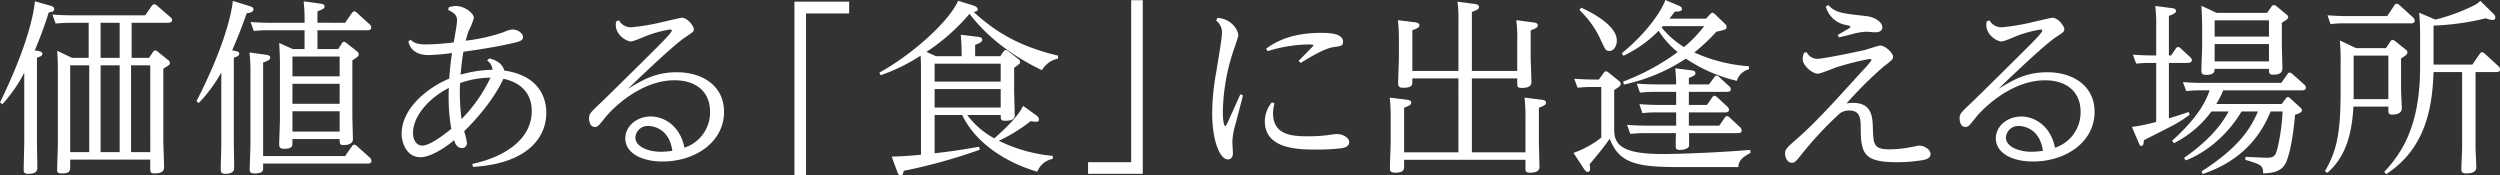
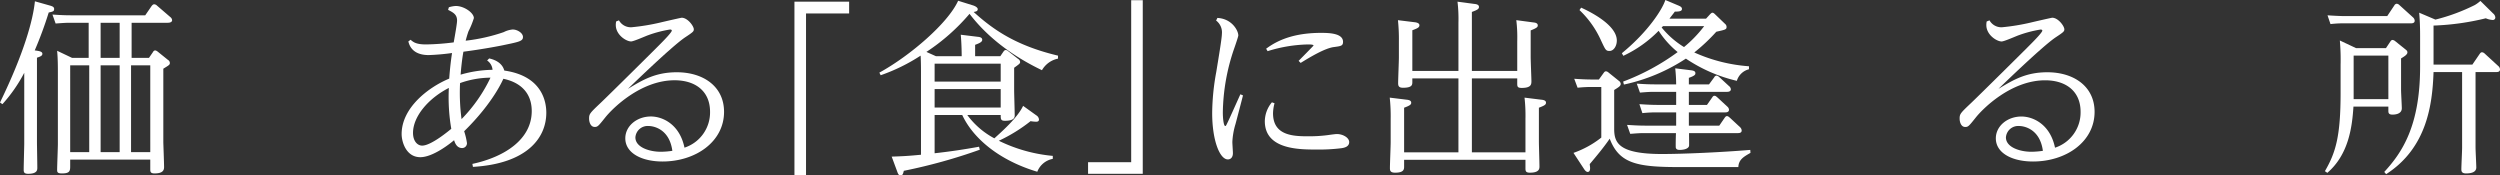
<svg xmlns="http://www.w3.org/2000/svg" width="700.919" height="49.198" viewBox="0 0 700.919 49.198">
  <rect x="0" y="0" width="700.919" height="49.198" fill="#333333" stroke="none" />
  <defs>
    <clipPath id="clip-path">
      <rect id="長方形_1193" data-name="長方形 1193" width="700.919" height="49.198" fill="none" />
    </clipPath>
  </defs>
  <g id="about_mv_copy_pc" transform="translate(0 0)">
    <g id="グループ_4411" data-name="グループ 4411" transform="translate(0 0)" clip-path="url(#clip-path)">
      <path id="パス_7514" data-name="パス 7514" d="M10.363,40.047c0,.837.1,6.019.1,7.118,0,.628,0,1.726-2.564,1.726-1.151,0-1.257-.47-1.257-1.151,0-1.151.157-6.7.157-7.223V20.577A42.2,42.2,0,0,1,.68,29.37L0,28.9C6.8,14.925,9.264,5.713,9.787.532l4.239,1.2c.733.209,1.151.419,1.151.942,0,.68-.314.733-1.518.994A106.741,106.741,0,0,1,9.735,14.3c1.256.157,2.146.314,2.146.942,0,.576-.576.785-1.518,1.1ZM24.86,16.39V6.551H19.626c-1.047,0-1.936.052-4.03.209l-.89-2.512c1.518.1,3.14.209,5.287.209H40.719l1.832-2.669c.209-.21.366-.419.68-.419a1.218,1.218,0,0,1,.785.366L47.784,4.98a1.2,1.2,0,0,1,.471.838c0,.732-1.047.732-1.257.732H36.9v9.84h4.867l1.151-1.675a.734.734,0,0,1,.576-.419,1.367,1.367,0,0,1,.68.314L47.1,16.966a1.019,1.019,0,0,1,.523.837c0,.523-.209.628-1.832,1.622V40.1c0,.314.21,5.809.21,6.908,0,.994-.471,1.779-2.67,1.779-1.2,0-1.2-.523-1.2-1.255V44.914H19.679v1.675c0,1.412,0,2.2-2.3,2.2-1.256,0-1.361-.366-1.361-.994,0-1.152.209-6.229.209-7.275V20.682c0-1.728,0-4.03-.209-6.281L20.2,16.39Zm-5.181,26.43h5.338V18.484H19.679ZM28.21,16.39h5.338V6.551H28.21Zm0,26.43h5.338V18.484H28.21ZM42.132,18.484h-5.39V42.821h5.39Z" transform="translate(0 -0.166)" fill="#fff" />
-       <path id="パス_7515" data-name="パス 7515" d="M90.465,39.686c0,.68.1,6.229.1,7.379,0,.943-.366,1.779-2.564,1.779-1.1,0-1.2-.576-1.2-1.2,0-1.151.157-6.176.157-7.17V20.425a40.637,40.637,0,0,1-6.333,8.584L80,28.485C87.273,14.3,89.68,4.933,90.2.38l4.4,1.361c1.047.314,1.361.523,1.361.994,0,.837-1.1.994-1.885,1.1-1.361,3.873-2.3,6.28-4.082,10.415,1.256.209,1.989.314,1.989.942,0,.576-.628.785-1.518,1.1Zm31.194,4.187L123.6,41.1a.811.811,0,0,1,.628-.419,1.172,1.172,0,0,1,.785.419l3.559,3.192a1.166,1.166,0,0,1,.471.89c0,.786-.68.786-1.1.786H98.682v1.255c0,.628,0,1.518-2.356,1.518-1.047,0-1.412-.209-1.412-1.151,0-.418.209-6.071.209-7.222V20.791a48.092,48.092,0,0,0-.261-5.966l4.5.628c.576.1,1.308.157,1.308.785,0,.68-.68.942-1.989,1.414v26.22Zm0-37.369L123.6,3.729a.9.9,0,0,1,.628-.419,1.172,1.172,0,0,1,.785.419l3.506,3.193a1.24,1.24,0,0,1,.471.89c0,.784-.68.784-1.1.784H113.912v5.287h5.81l1.047-1.623a.717.717,0,0,1,.576-.418,1.373,1.373,0,0,1,.68.314l3.035,2.407a.88.88,0,0,1,.419.733c0,.366.052.628-1.779,1.727v15.6c0,1.047.157,5.6.157,6.543,0,1.622-2.251,1.622-2.564,1.622-1.152,0-1.152-.314-1.152-1.675H106.9V40c0,1.1,0,1.832-2.407,1.832-.89,0-1.308-.366-1.308-1.151,0-1.1.209-6.019.209-7.014V17.861c0-1.256-.1-4.239-.209-5.7L107,13.883h3.3V8.6H100.148a31.385,31.385,0,0,0-4.082.21l-.89-2.513c1.465.1,3.192.209,5.286.209h9.84A47.427,47.427,0,0,0,110.04.485l4.5.628c.628.1,1.361.157,1.361.785,0,.576-.209.68-1.989,1.413V6.5ZM106.9,21.525H120.14V15.976H106.9Zm0,7.693H120.14v-5.6H106.9Zm0,7.8H120.14v-5.7H106.9Z" transform="translate(-24.91 -0.119)" fill="#fff" />
      <path id="パス_7516" data-name="パス 7516" d="M188.068,17.139c.942.21,3.559.89,4.239,3.4,10.939,1.571,11.776,9.159,11.776,11.828,0,7.171-5.548,14.288-20.569,15.178l-.156-.837C192.36,44.774,200,39.854,200,31.9c0-5.129-3.193-8.06-7.956-9.054-.052.052-2.617,6.49-10.991,14.706a20.015,20.015,0,0,1,.786,3.3,1.352,1.352,0,0,1-1.361,1.413c-1.57,0-2.041-1.57-2.25-2.2-1.1.942-5.914,4.762-9.473,4.762-3.977,0-5.233-4.292-5.233-6.49,0-7.275,7.328-13.033,13.346-15.544.209-3.088.576-5.81.785-7.171a62.257,62.257,0,0,1-6.542.576c-4.606,0-5.444-2.774-5.705-3.82l.628-.472c.785.681,1.57,1.309,4.344,1.309a67.316,67.316,0,0,0,7.746-.576c.366-2.041.942-5.287.942-6.124,0-1.675-1.047-2.25-2.512-2.983l.209-.733a7.552,7.552,0,0,1,1.936-.366c2.355,0,5.077,1.936,5.077,3.4a23.092,23.092,0,0,1-1.518,3.716c-.315.89-.576,1.832-.786,2.617A49.773,49.773,0,0,0,192.151,9.76a6.68,6.68,0,0,1,2.512-.733c1.309,0,2.878.994,2.878,2.093,0,1.151-.994,1.361-5.286,2.25-.366.1-5.7,1.151-11.41,1.884-.366,1.936-.628,4.448-.785,6.437a33.255,33.255,0,0,1,8.95-1.36,3.487,3.487,0,0,0-1.518-2.617Zm-11.305,8.27c-5.757,2.931-10.049,8.008-10.049,12.613,0,2.25,1.2,3.559,2.564,3.559,2.564,0,7.642-4.291,8.165-4.71a52.347,52.347,0,0,1-.68-11.462m3.559,8.74a42.918,42.918,0,0,0,8.113-11.618,25.862,25.862,0,0,0-8.531,1.518,55.591,55.591,0,0,0,.419,10.1" transform="translate(-50.918 -0.757)" fill="#fff" />
      <path id="パス_7517" data-name="パス 7517" d="M248.222,7.953a3.792,3.792,0,0,0,3.506,1.937,58.905,58.905,0,0,0,8.008-1.308c.628-.157,5.862-1.361,6.072-1.361,1.675,0,3.4,2.355,3.4,3.245,0,.576-.209.786-2.355,2.2-3.821,2.513-16.121,14.5-16.121,14.5,4.135-2.511,7.694-4.658,13.713-4.658,7.432,0,13.241,3.978,13.241,11.1,0,8.374-7.956,13.921-17.272,13.921C254.5,47.52,250,45.113,250,41.031c0-3.455,3.244-6.124,7.17-6.124,3.245,0,8.06,2.146,9.421,8.74a10.391,10.391,0,0,0,7.17-10.048c0-5.81-4.134-8.845-9.944-8.845-9.577,0-17.533,8.008-19.469,10.468-1.884,2.355-2.093,2.617-2.931,2.617-1.151,0-1.571-1.361-1.571-2.355,0-1.308.21-1.518,3.3-4.448,1.832-1.728,15.6-15.335,16.957-16.748.68-.681,2.931-2.984,2.931-3.455,0-.209-.209-.314-.471-.314a33,33,0,0,0-6.071,1.57c-.785.262-4.135,1.779-4.868,1.779-1.361,0-4.291-1.832-4.291-4.605a4.984,4.984,0,0,1,.1-1Zm8.322,29.624a3.447,3.447,0,0,0-3.716,3.193c0,2.825,4.03,4.029,7.118,4.029a22.981,22.981,0,0,0,3.245-.262c-.837-6.228-5.391-6.961-6.647-6.961" transform="translate(-74.685 -2.249)" fill="#fff" />
      <path id="パス_7518" data-name="パス 7518" d="M323.451.685h15.335v3.3H326.7V49.359h-3.245Z" transform="translate(-100.717 -0.213)" fill="#fff" />
      <path id="パス_7519" data-name="パス 7519" d="M391.943,15.848l.89-1.308c.209-.262.366-.419.628-.419a1.056,1.056,0,0,1,.68.314l2.827,2.2a1.038,1.038,0,0,1,.523.837c0,.419-.157.523-1.675,1.623v6.175c0,1.047.157,5.967.157,7.118,0,.523,0,1.57-2.721,1.57-1.2,0-1.2-.471-1.2-1.622H382.68a22.5,22.5,0,0,0,7.589,6.543c1.727-1.57,6.49-5.705,8.06-9.107l3.716,2.669a1.5,1.5,0,0,1,.733,1.151c0,.628-.576.628-.837.628a9.962,9.962,0,0,1-1.518-.156,44.531,44.531,0,0,1-8.9,5.494A43.25,43.25,0,0,0,406.65,43.8v.837a5.8,5.8,0,0,0-4.344,3.611c-11.2-3.349-18.214-9.787-21.04-15.91h-7.746V43.063c4.239-.471,8.164-1.047,12.456-1.832l.209.837a152.79,152.79,0,0,1-21.3,5.915c-.209.89-.366,1.308-.89,1.308-.471,0-.68-.314-.942-1.047l-1.57-4.239c2.983-.1,4.344-.157,8.217-.523v-23.5c0-1.936-.053-3.506-.105-4.291a51.176,51.176,0,0,1-11.2,5.5l-.367-.733c8.584-4.71,19.261-13.869,22.087-20.15l4.03,1.257c.576.157,1.465.576,1.465,1.1,0,.576-.523.68-1.151.785,5.286,4.762,11.567,9.368,23.656,12.247v.837a6.712,6.712,0,0,0-4.5,3.245c-7.85-3.768-15.021-8.9-20.307-15.806a56.52,56.52,0,0,1-12.089,10.677l2.669,1.2h7.222c0-.209,0-3.245-.261-6.019l4.71.576c.523.052,1.308.158,1.308.837,0,.472-.366.838-1.989,1.414v3.192Zm-18.423,7.118h18.527V17.941H373.521Zm0,7.275h18.527V25.059H373.521Z" transform="translate(-111.484 -0.095)" fill="#fff" />
      <path id="パス_7520" data-name="パス 7520" d="M458.332,48.75H443V45.505h12.091V.076h3.245Z" transform="translate(-137.942 -0.024)" fill="#fff" />
      <path id="パス_7521" data-name="パス 7521" d="M495,7.3c4.082.209,5.862,3.559,5.862,4.919,0,.314-.994,3.192-1.2,3.768a57.233,57.233,0,0,0-3.14,17.743c0,1.936.262,3.873.68,3.873.157,0,.209-.052.628-.942.262-.471,2.407-5.286,3.611-7.956l.733.314c-.313,1.256-1.779,6.857-2.093,8.008a20.557,20.557,0,0,0-.89,5.024c0,.524.157,2.722.157,3.14,0,1.257-.68,1.779-1.413,1.779-2.25,0-4.4-5.233-4.4-13.031a65.847,65.847,0,0,1,1.151-11.514c.576-3.559,1.57-9.421,1.57-10.625a4.139,4.139,0,0,0-1.622-3.769Zm16.015,23.918a11.587,11.587,0,0,0-.419,2.827c0,6.385,5.915,6.437,10.1,6.437a39.7,39.7,0,0,0,5.129-.314c.733-.1,2.2-.314,2.67-.314,1.727,0,3.454,1.047,3.454,2.25,0,1.361-1.465,1.622-2.25,1.728a50.947,50.947,0,0,1-6.857.366c-4.919,0-14.55,0-14.55-7.955a8.434,8.434,0,0,1,1.989-5.287Zm-2.355-15.282c4.082-3.088,9.211-4.448,15.439-4.448,2.407,0,6.124.157,6.124,2.512,0,1.151-.628,1.2-2.565,1.465-2.511.314-6.7,2.827-9.316,4.448l-.576-.576c.471-.47,4.187-4.239,4.187-4.291,0-.314-1.1-.314-1.518-.314a40.349,40.349,0,0,0-11.357,1.884Z" transform="translate(-153.679 -2.272)" fill="#fff" />
      <path id="パス_7522" data-name="パス 7522" d="M585.088,20.1V6.651a41.153,41.153,0,0,0-.262-5.966l4.711.627c.471.052,1.308.157,1.308.838,0,.576-.419.837-1.989,1.412V20.1h12.717v-8.27a40.243,40.243,0,0,0-.261-5.966l4.71.627c.523.052,1.308.158,1.308.838,0,.471-.262.733-1.989,1.413v7.38c0,1.046.209,6.333.209,6.751,0,.942,0,1.989-2.721,1.989-1.257,0-1.257-.418-1.257-1.413V22.2H588.857V42.921h15.021V33.553a45.176,45.176,0,0,0-.262-5.967l4.658.576c.524.052,1.361.158,1.361.838,0,.523-.314.785-1.989,1.413v9.473c0,1.1.157,5.967.157,6.961,0,.628,0,1.779-2.669,1.779-1.256,0-1.256-.523-1.256-1.361v-2.25H569.858v1.832c0,.785,0,1.779-2.513,1.779-1.361,0-1.465-.576-1.465-1.309,0-1.151.209-6.175.209-7.222V33.553a49.236,49.236,0,0,0-.262-5.967l4.71.576c.472.052,1.308.158,1.308.838,0,.418-.1.732-1.988,1.413V42.921h15.229V22.2H572.161v.942c0,.837,0,1.675-2.617,1.675-1.2,0-1.361-.523-1.361-1.308,0-1.1.209-6.176.209-7.171v-4.5a51.513,51.513,0,0,0-.262-5.966l4.711.576c.418.052,1.308.209,1.308.837,0,.576-.418.837-1.988,1.413V20.1Z" transform="translate(-176.189 -0.214)" fill="#fff" />
      <path id="パス_7523" data-name="パス 7523" d="M649.121,20.412c.157-.209.314-.419.627-.419a1.183,1.183,0,0,1,.681.314l2.931,2.356a1.148,1.148,0,0,1,.523.837c0,.576-.471.89-1.832,1.727V36.114c0,3.925,1.256,7.065,13.4,7.065,5.915,0,16.539-.471,24.756-1.151l.052.837c-1.936,1.1-3.3,1.885-3.4,3.978H670.265c-11.828,0-16.8-.994-19.469-7.956-1.727,2.513-3.663,4.815-5.6,7.118,0,.1.1.994.1,1.047,0,.366,0,1.151-.68,1.151-.47,0-.89-.628-.994-.785l-2.984-4.554a26.957,26.957,0,0,0,7.8-4.291V24.389h-2.565a34.507,34.507,0,0,0-4.081.209l-.943-2.511c1.518.1,3.192.209,5.286.209h1.623ZM642.788,2.146c2.2.994,10,4.762,10,9.212,0,1.57-.89,2.93-2.042,2.93-1.047,0-1.151-.314-2.407-2.983a26.831,26.831,0,0,0-6.019-8.478ZM689.84,19.418a4.751,4.751,0,0,0-3.4,3.245,43.062,43.062,0,0,1-14.288-6.229,50.9,50.9,0,0,1-17.377,7.275l-.209-.837a63.535,63.535,0,0,0,15.282-8.27,25.715,25.715,0,0,1-5.338-5.966,33.989,33.989,0,0,1-9.891,7.014l-.419-.733c7.432-6.072,11.41-12.4,12.195-14.917l3.716,1.571c.47.209.942.419.942.942,0,.47-.419.784-1.989.732-.576.786-.89,1.152-1.518,1.989H677.8l1.1-1.2c.367-.366.523-.472.681-.472.261,0,.47.158.837.524L683.141,6.7a1.094,1.094,0,0,1,.418.837c0,.733-.314.785-2.878,1.361a50.573,50.573,0,0,1-6.175,5.81A45.042,45.042,0,0,0,689.84,18.58Zm-16.434.262c.785.1,1.413.209,1.413.837,0,.314,0,.68-1.832,1.308v1.832h5.653l1.465-1.989a.8.8,0,0,1,.628-.471c.209,0,.419.1.785.419l2.721,2.512a1.288,1.288,0,0,1,.524.89c0,.733-.89.733-1.152.733H672.986v3.663h5.077l1.465-2.094c.209-.314.366-.47.629-.47.314,0,.523.209.784.419l2.827,2.617a1.243,1.243,0,0,1,.47.89c0,.733-.837.733-1.1.733H672.986v3.716h8.531l1.465-2.146c.262-.366.419-.523.68-.523.314,0,.523.209.786.419l2.878,2.669a1.366,1.366,0,0,1,.471.942c0,.733-.785.733-1.1.733h-13.66c0,1.2.052,3.453,0,3.611-.262.994-2.093,1.1-2.513,1.1s-1.046,0-1.2-.628c-.052-.262,0-3.35.052-4.082h-8.74c-1.414,0-2.093.052-4.083.209l-.89-2.512c1.623.1,3.193.209,5.286.209h8.478V31.508h-5.338a35.748,35.748,0,0,0-4.134.209l-.837-2.512c1.622.1,3.192.209,5.234.209h5.076V25.751h-6.071c-1.414,0-2.093.052-4.083.209l-.89-2.513c1.518.105,3.141.209,5.286.209h5.757a44.67,44.67,0,0,0-.261-4.5ZM665.712,7.328a1.215,1.215,0,0,1-.366.366,24.588,24.588,0,0,0,6.281,5.5,34.657,34.657,0,0,0,5.652-5.862Z" transform="translate(-199.485 0)" fill="#fff" />
-       <path id="パス_7524" data-name="パス 7524" d="M732.875,15.293a3.227,3.227,0,0,0,2.983,1.832c1.622,0,10.729-1.885,13.032-2.407.733-.158,3.977-1.309,4.658-1.309,1.151,0,3.506,1.937,3.506,3.141,0,.732-.262.942-2.721,2.826a112.174,112.174,0,0,0-10.311,10.258,13.547,13.547,0,0,1,1.779-.158c5.391,0,5.5,4.03,5.6,6.962.157,4.657.157,6.071,4.71,6.071a32.505,32.505,0,0,0,5.13-.472c.313-.052,3.088-.576,3.14-.576,1.361,0,3.193,1.047,3.193,2.355s-1.465,1.571-2.25,1.728a44.436,44.436,0,0,1-7.118.576C749,46.121,748.053,43.765,748,36.8c0-2.826-.053-5.182-3.245-5.182a4.468,4.468,0,0,0-2.513.733,97.72,97.72,0,0,0-10.991,11.775c-1.308,1.623-1.726,2.146-2.564,2.146-1.308,0-1.884-1.518-1.884-2.513,0-1.255.314-1.569,3.3-4.187,5.077-4.448,9.421-9.212,18.684-19.417a20.222,20.222,0,0,0,2.251-2.669c0-.1-.157-.314-.576-.314a77.713,77.713,0,0,0-9.159,2.3c-.837.261-4.553,1.832-5.338,1.832-1.518,0-4.24-2.25-4.24-4.134a4.674,4.674,0,0,1,.419-1.779Zm6.019-13.241c2.041,2.146,3.559,2.3,10.572,3.088,2.774.314,4.605,1.832,4.605,3.193,0,1.151-1.256,1.361-2.041,1.361-.366,0-2.146-.157-2.512-.157a16.188,16.188,0,0,0-3.769.628c-.942.262-3.035.785-3.873.942l-.314-.68c.472-.262,2.46-1.413,2.879-1.675.366-.209.68-.419.68-.628s-.1-.209-1.465-.523a7.128,7.128,0,0,1-5.443-5.13Z" transform="translate(-226.315 -0.639)" fill="#fff" />
      <path id="パス_7525" data-name="パス 7525" d="M806.23,7.953a3.792,3.792,0,0,0,3.506,1.937,58.9,58.9,0,0,0,8.008-1.308c.628-.157,5.862-1.361,6.071-1.361,1.675,0,3.4,2.355,3.4,3.245,0,.576-.209.786-2.355,2.2-3.821,2.513-16.121,14.5-16.121,14.5,4.134-2.511,7.693-4.658,13.713-4.658,7.432,0,13.241,3.978,13.241,11.1,0,8.374-7.956,13.921-17.271,13.921-5.914,0-10.415-2.407-10.415-6.489,0-3.455,3.245-6.124,7.171-6.124,3.245,0,8.06,2.146,9.421,8.74a10.392,10.392,0,0,0,7.17-10.048c0-5.81-4.134-8.845-9.944-8.845-9.578,0-17.533,8.008-19.469,10.468-1.884,2.355-2.093,2.617-2.931,2.617-1.151,0-1.57-1.361-1.57-2.355,0-1.308.21-1.518,3.3-4.448,1.832-1.728,15.6-15.335,16.957-16.748.68-.681,2.931-2.984,2.931-3.455,0-.209-.209-.314-.471-.314a32.981,32.981,0,0,0-6.071,1.57c-.786.262-4.135,1.779-4.868,1.779-1.361,0-4.291-1.832-4.291-4.605a5.015,5.015,0,0,1,.1-1Zm8.322,29.624a3.447,3.447,0,0,0-3.716,3.193c0,2.825,4.03,4.029,7.117,4.029a22.983,22.983,0,0,0,3.245-.262c-.837-6.228-5.391-6.961-6.647-6.961" transform="translate(-248.439 -2.249)" fill="#fff" />
-       <path id="パス_7526" data-name="パス 7526" d="M884.236,32.774a37.741,37.741,0,0,1-6.176,3.767c-5.757,2.931-6.385,3.245-6.7,3.4-.052,1.047-.209,1.622-.732,1.622-.366,0-.523-.419-.837-1.152l-1.78-4.187a49.839,49.839,0,0,0,6.8-1.412V18.276h-1.57a34.663,34.663,0,0,0-4.03.209l-.941-2.512c1.883.1,3.192.209,5.286.209h1.256V7.547a38.739,38.739,0,0,0-.262-5.233L879,2.889c.524.052,1.361.157,1.361.837,0,.419-.262.733-1.989,1.361v11.1H879l1.309-1.937a.776.776,0,0,1,.628-.418.988.988,0,0,1,.733.366l2.669,2.46a1.234,1.234,0,0,1,.471.837c0,.733-.89.785-1.308.785h-5.129V33.82c2.042-.628,3.088-.942,5.5-1.779Zm3.3,15.91c11.148-7.118,14.026-12.718,15.806-16.8h-4.605c-4.4,7.485-11.1,12.09-15.649,13.712l-.472-.68c4.868-3.4,9.735-7.746,12.509-13.032h-4.815a29.689,29.689,0,0,1-10.519,8.9l-.524-.681c7.694-6.961,9.578-11.409,10.52-14.13h-2.512a29.091,29.091,0,0,0-4.031.209l-.942-2.513c3.193.21,4.344.21,5.286.21h22.3l1.675-2.407c.157-.262.314-.472.628-.472a1.064,1.064,0,0,1,.733.314l3.4,3.035a1.259,1.259,0,0,1,.47.837c0,.786-.89.786-1.256.786H893.6a26.114,26.114,0,0,1-1.936,3.82h18.318l1.256-1.622a.631.631,0,0,1,.471-.314.747.747,0,0,1,.576.262l2.827,2.564c.156.157.575.471.575.89,0,.576-1.151.994-1.936,1.255-.366,3.977-1.047,9.526-2.355,12.927-1.1,2.774-3.193,3.35-6.594,3.506-.052-2.3-.524-2.46-5.025-3.82l.1-.837c.262.053,5.652.262,5.914.262,2.042,0,2.46-.523,2.984-2.512a53.907,53.907,0,0,0,1.465-10.468H906.9c-1.518,3.559-5.548,13.032-19.051,17.534ZM905.9,4.25,907.16,2.47a.775.775,0,0,1,.628-.419,1.316,1.316,0,0,1,.732.314l2.774,2.3c.262.209.523.419.523.785s-.209.628-1.78,1.57v6.019c0,1.1.158,5.915.158,6.857-.052,1.047-.68,1.675-2.565,1.675-1.2,0-1.2-.418-1.2-1.622H891.2c-.052.732-.052,1.674-2.407,1.674-1.151,0-1.308-.47-1.308-1.151,0-1.1.209-6.071.209-7.065V8.28c0-.419,0-2.512-.209-6.019l4.292,1.989ZM891.2,10.9h15.23V6.343H891.2Zm0,6.962h15.23V12.991H891.2Z" transform="translate(-270.284 -0.639)" fill="#fff" />
      <path id="パス_7527" data-name="パス 7527" d="M963.688,13.621l1.255-1.884c.1-.157.314-.419.576-.419a1.353,1.353,0,0,1,.732.314l2.931,2.356c.314.261.523.418.523.837,0,.629-1,1.2-1.779,1.675v8.793c0,.837.209,4.449.209,5.181,0,1.675-1.989,1.78-2.617,1.78-1.152,0-1.152-.576-1.152-1.152V30H954.58c-.366,5.652-1.308,13.4-7.327,18.58l-.68-.472c3.088-5.285,4.4-9.944,4.4-21.929v-7.8a62.5,62.5,0,0,0-.209-6.908l4.553,2.146Zm.366-9,1.989-2.983a.835.835,0,0,1,.681-.47,1.225,1.225,0,0,1,.732.366l3.821,3.454a1.344,1.344,0,0,1,.471.943c0,.733-.785.733-1.151.733H951.7a28.212,28.212,0,0,0-3.559.209l-.837-2.46c2.25.157,3.978.209,4.344.209Zm-9.421,23.29h9.735V15.715h-9.735Zm8.584,20.412c4.92-5.339,10.049-12.823,10.049-29.466V10.115c0-3.245-.157-5.286-.262-6.438l4.553,1.936A53.568,53.568,0,0,0,988.6,1.531,9.4,9.4,0,0,0,990.171.38l3.559,3.507a1.594,1.594,0,0,1,.628,1.151.69.69,0,0,1-.786.68,5.823,5.823,0,0,1-1.883-.472,71.424,71.424,0,0,1-14.655,2.042V18.228H987.92l2.041-2.984c.157-.209.314-.471.68-.471a1.233,1.233,0,0,1,.733.366l3.82,3.506a1.274,1.274,0,0,1,.472.942c0,.733-.733.733-1.1.733h-5.757V41.413c0,.942.209,4.867.209,5.653,0,1.518-1.832,1.674-2.878,1.674-1.256,0-1.308-.68-1.308-1.151,0-.943.209-5.182.209-6.019V20.321h-8.007c-.314,8.845-1.727,21.2-13.294,28.629Z" transform="translate(-294.747 -0.119)" fill="#fff" />
    </g>
  </g>
</svg>